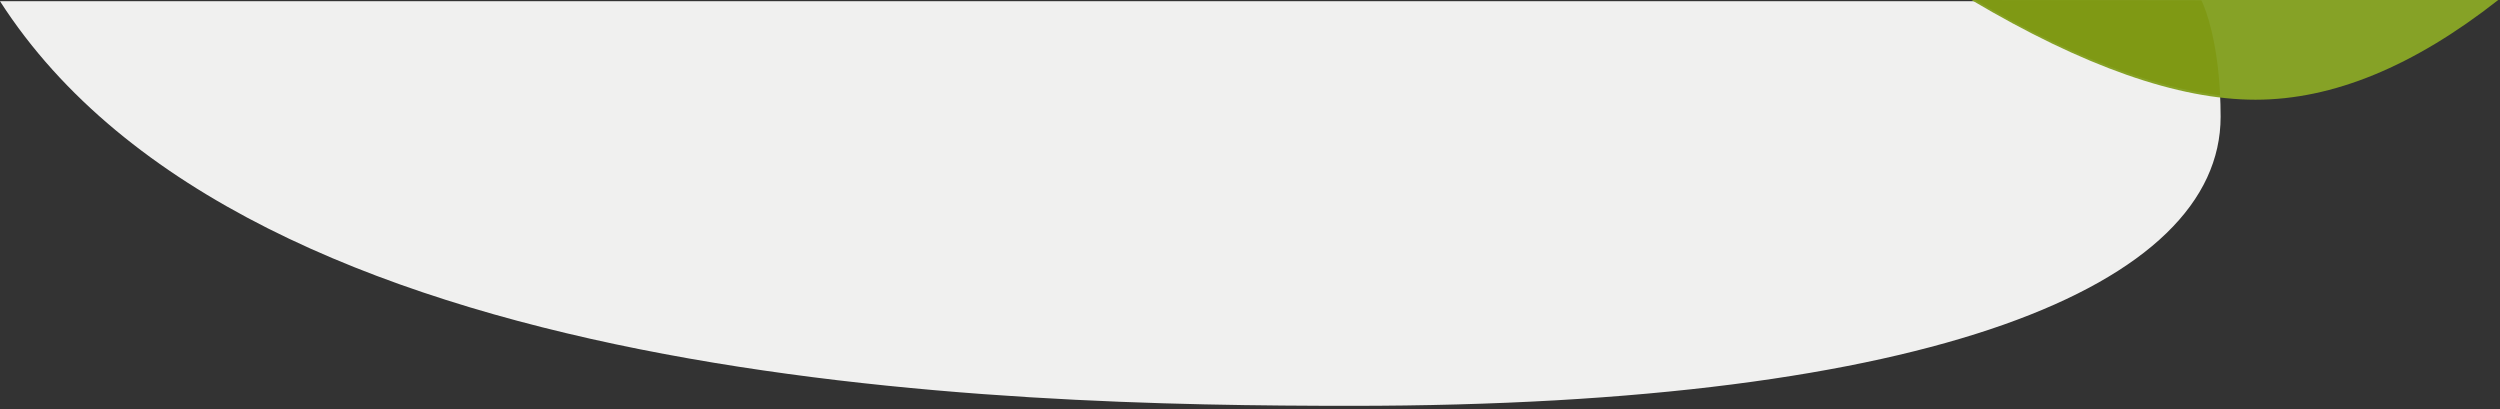
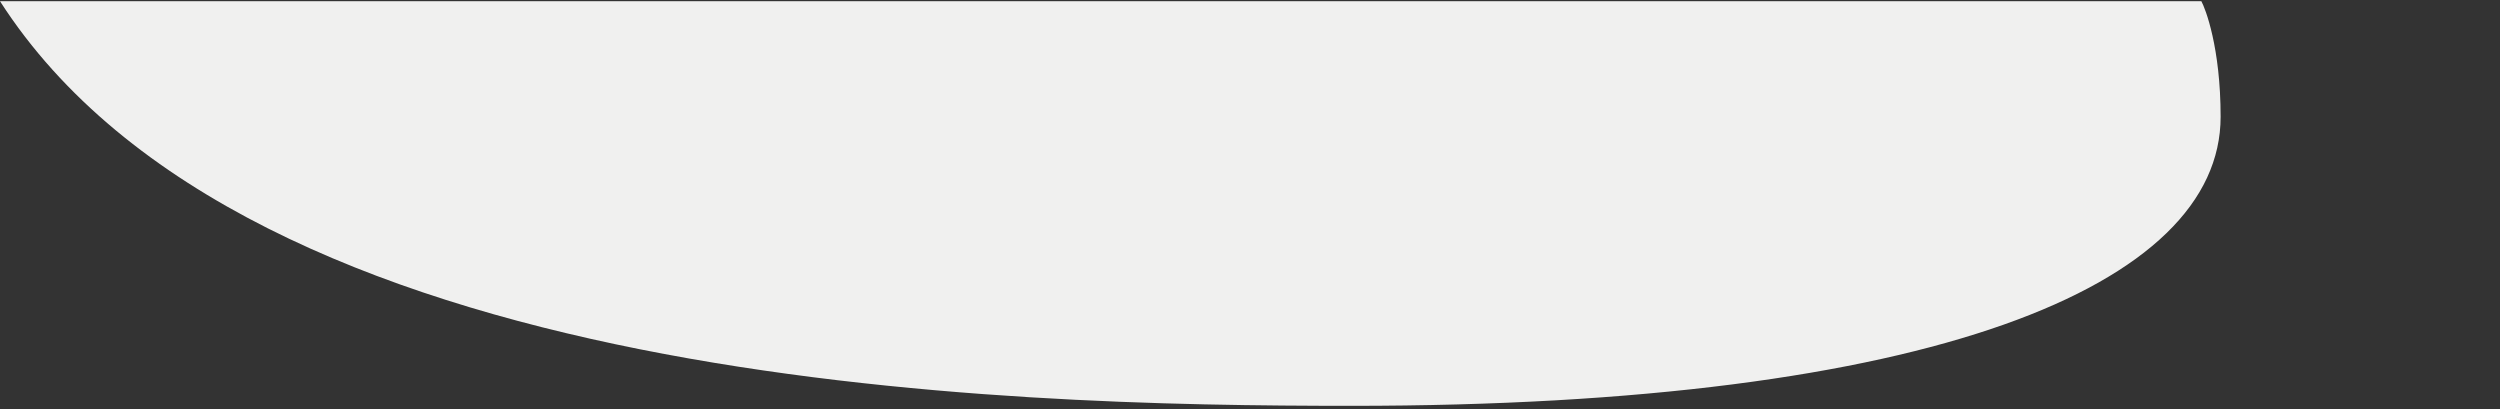
<svg xmlns="http://www.w3.org/2000/svg" width="519px" height="85px" viewBox="0 0 519 85" version="1.1">
  <rect x="0" y="0" width="519" height="85" fill="#333333" stroke="none" />
  <title>background-topelement</title>
  <desc>Created with Sketch.</desc>
  <g id="Symbols" stroke="none" stroke-width="1" fill="none" fill-rule="evenodd">
    <g id="background-topelement" transform="translate(0, -1)">
      <path d="M457,1.25 C457.829,2.75 461,10.846 461,25.25 C461,60.32 401,85.25 280.625,85.25 C208.715,85.25 51.819,81.903 9.09494702e-13,1.25 C9.725,1.25 457,1.25 457,1.25 Z" id="Path" fill="#F0F0EF" fill-rule="nonzero" />
-       <path d="M409.271,1 L518.629,1 C501.064,14.801 484.267,21.701 468.237,21.701 C452.207,21.701 432.552,14.801 409.271,1 Z" id="Path-3" fill="#86A226" />
-       <path d="M409.999,0.999 L456.99,1.064 L456.99,1.064 L457.107,1.288 C457.976,3.044 460.387,9.612 460.895,20.813 C446.5,19.1 429.534,12.495 409.999,0.999 Z" id="Path" fill="#7F9914" fill-rule="nonzero" />
    </g>
  </g>
</svg>